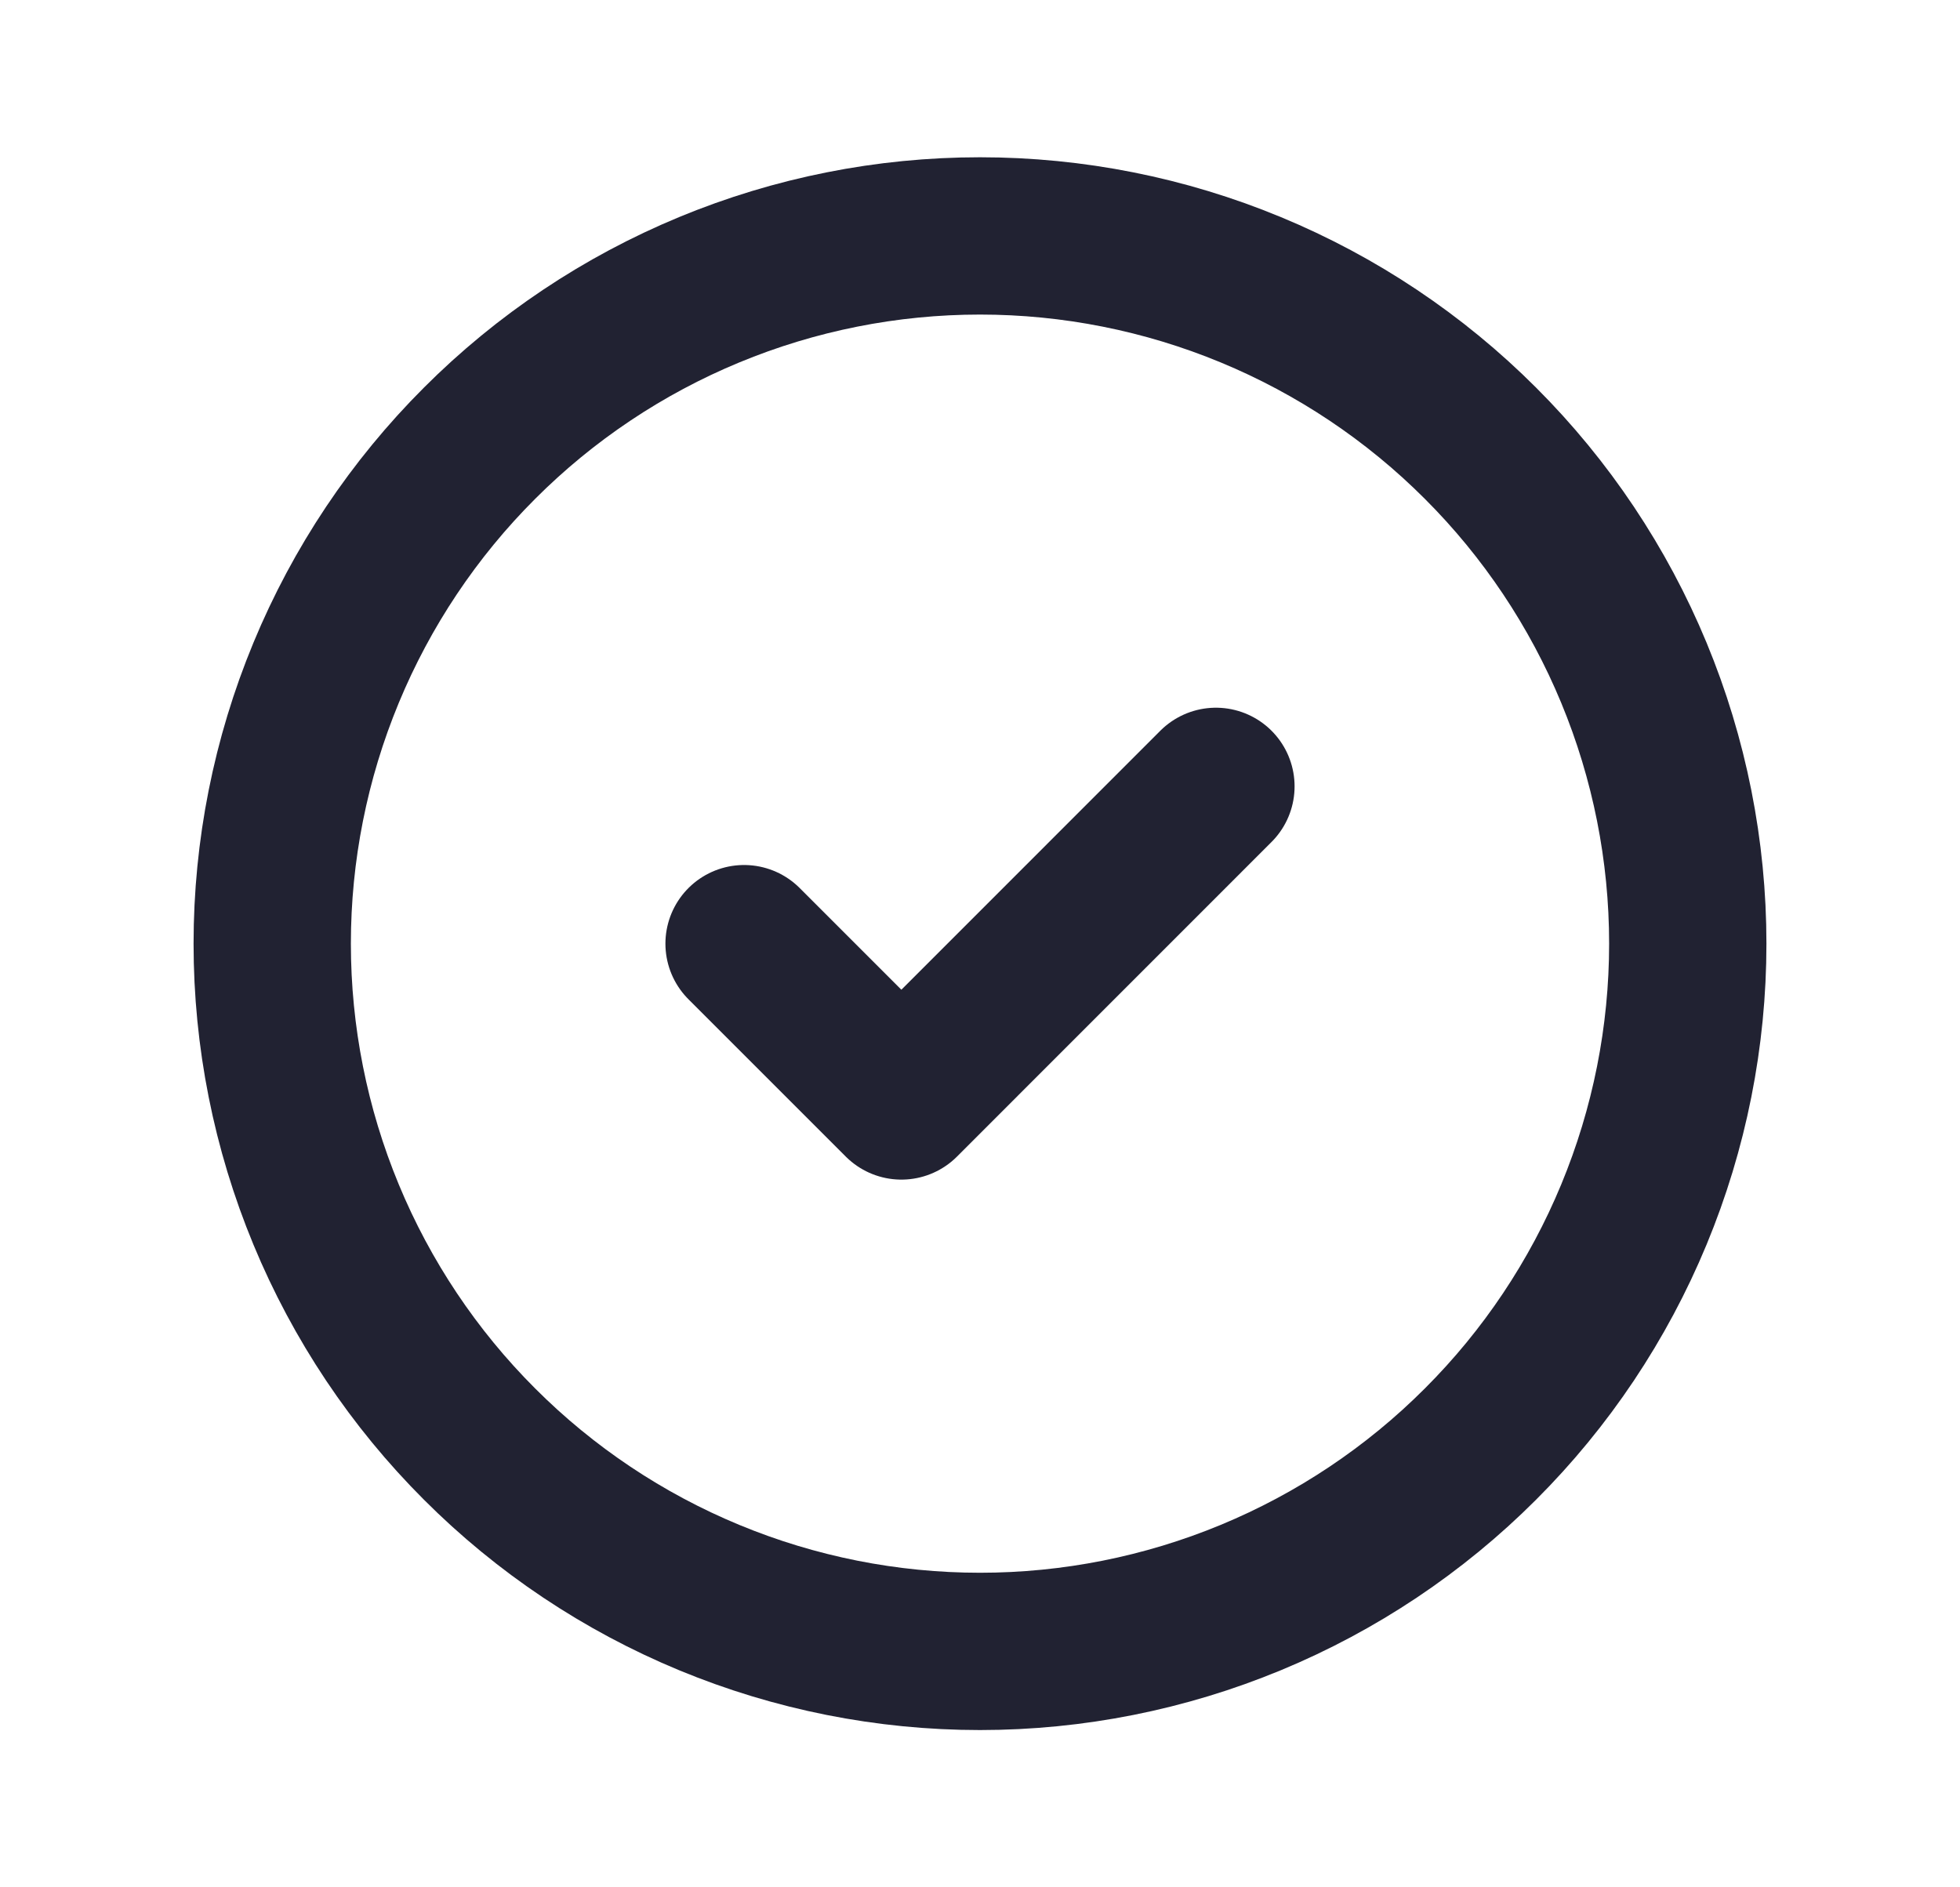
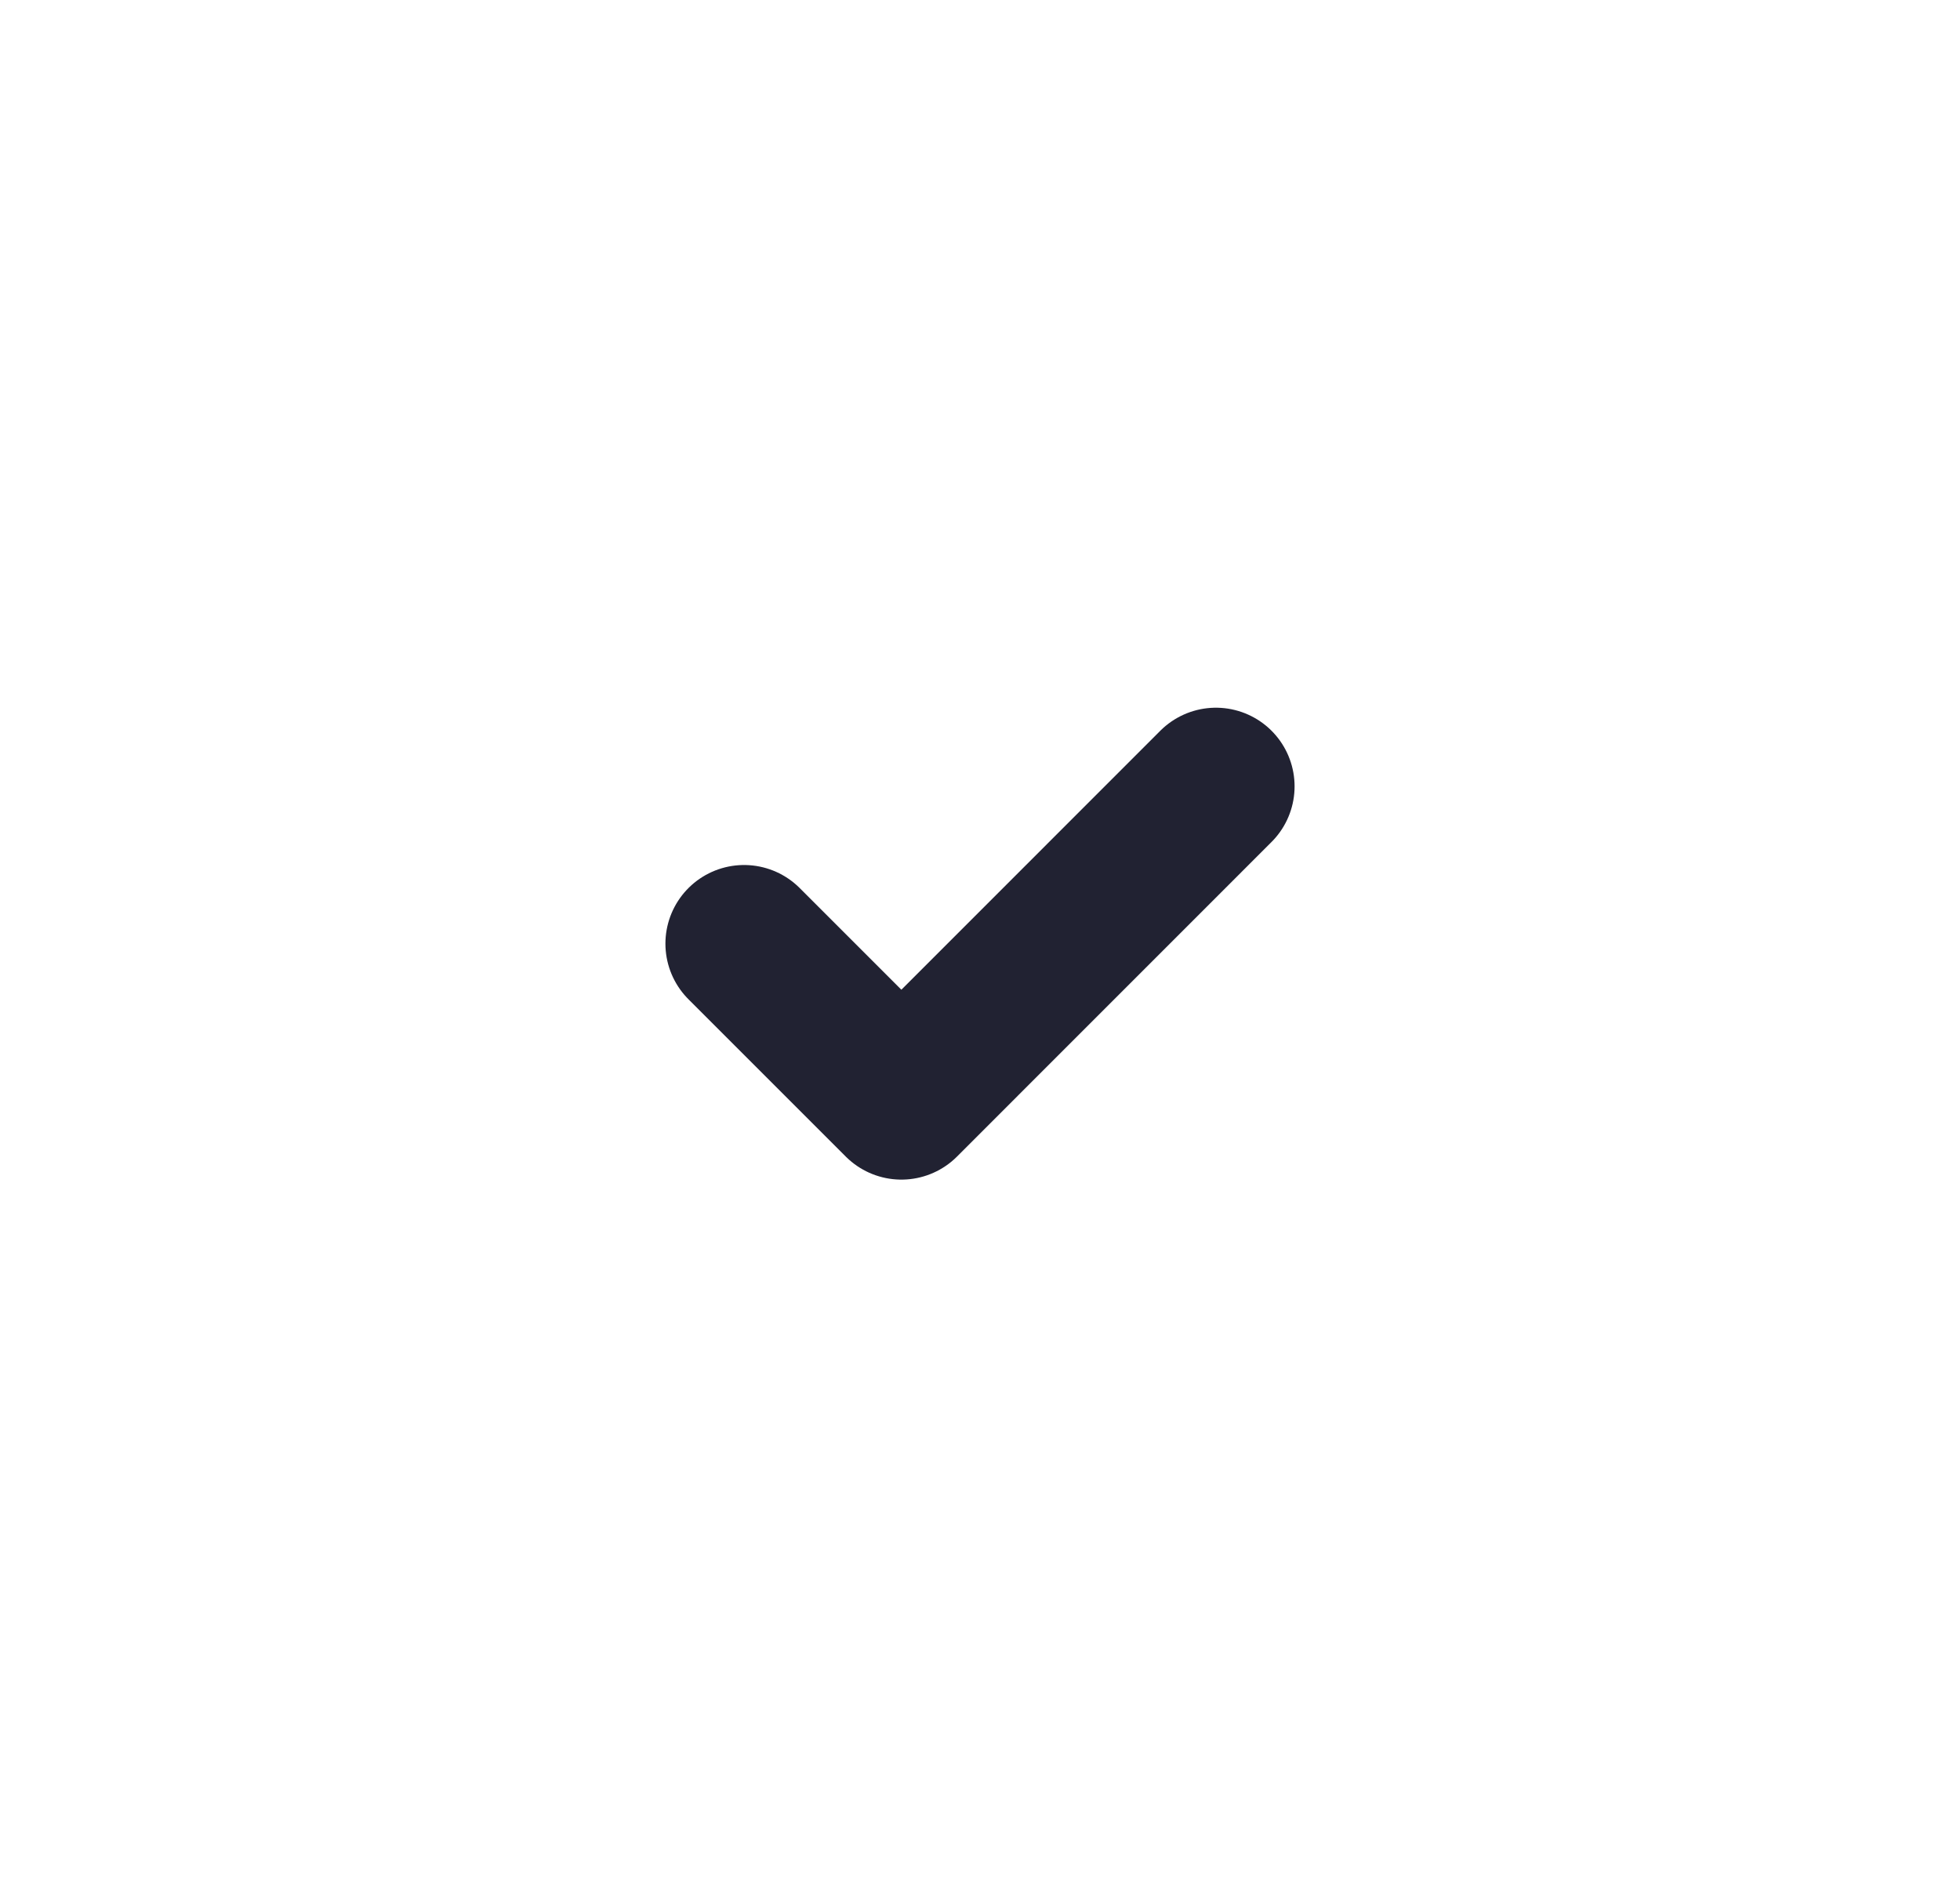
<svg xmlns="http://www.w3.org/2000/svg" width="27" height="26" viewBox="0 0 27 26" fill="none">
-   <path d="M3.75 13C3.75 14.28 4.002 15.548 4.492 16.731C4.982 17.914 5.7 18.989 6.606 19.894C7.511 20.8 8.586 21.518 9.769 22.008C10.952 22.498 12.22 22.75 13.5 22.75C14.78 22.75 16.048 22.498 17.231 22.008C18.414 21.518 19.489 20.8 20.394 19.894C21.3 18.989 22.018 17.914 22.508 16.731C22.998 15.548 23.25 14.28 23.25 13C23.25 11.72 22.998 10.452 22.508 9.269C22.018 8.086 21.3 7.011 20.394 6.106C19.489 5.2 18.414 4.482 17.231 3.992C16.048 3.502 14.78 3.25 13.5 3.25C12.22 3.25 10.952 3.502 9.769 3.992C8.586 4.482 7.511 5.2 6.606 6.106C5.7 7.011 4.982 8.086 4.492 9.269C4.002 10.452 3.75 11.72 3.75 13Z" stroke="#212232" stroke-width="2.167" stroke-linecap="round" stroke-linejoin="round" />
  <path d="M10.25 13L12.417 15.167L16.75 10.833" stroke="#212232" stroke-width="2.167" stroke-linecap="round" stroke-linejoin="round" />
</svg>